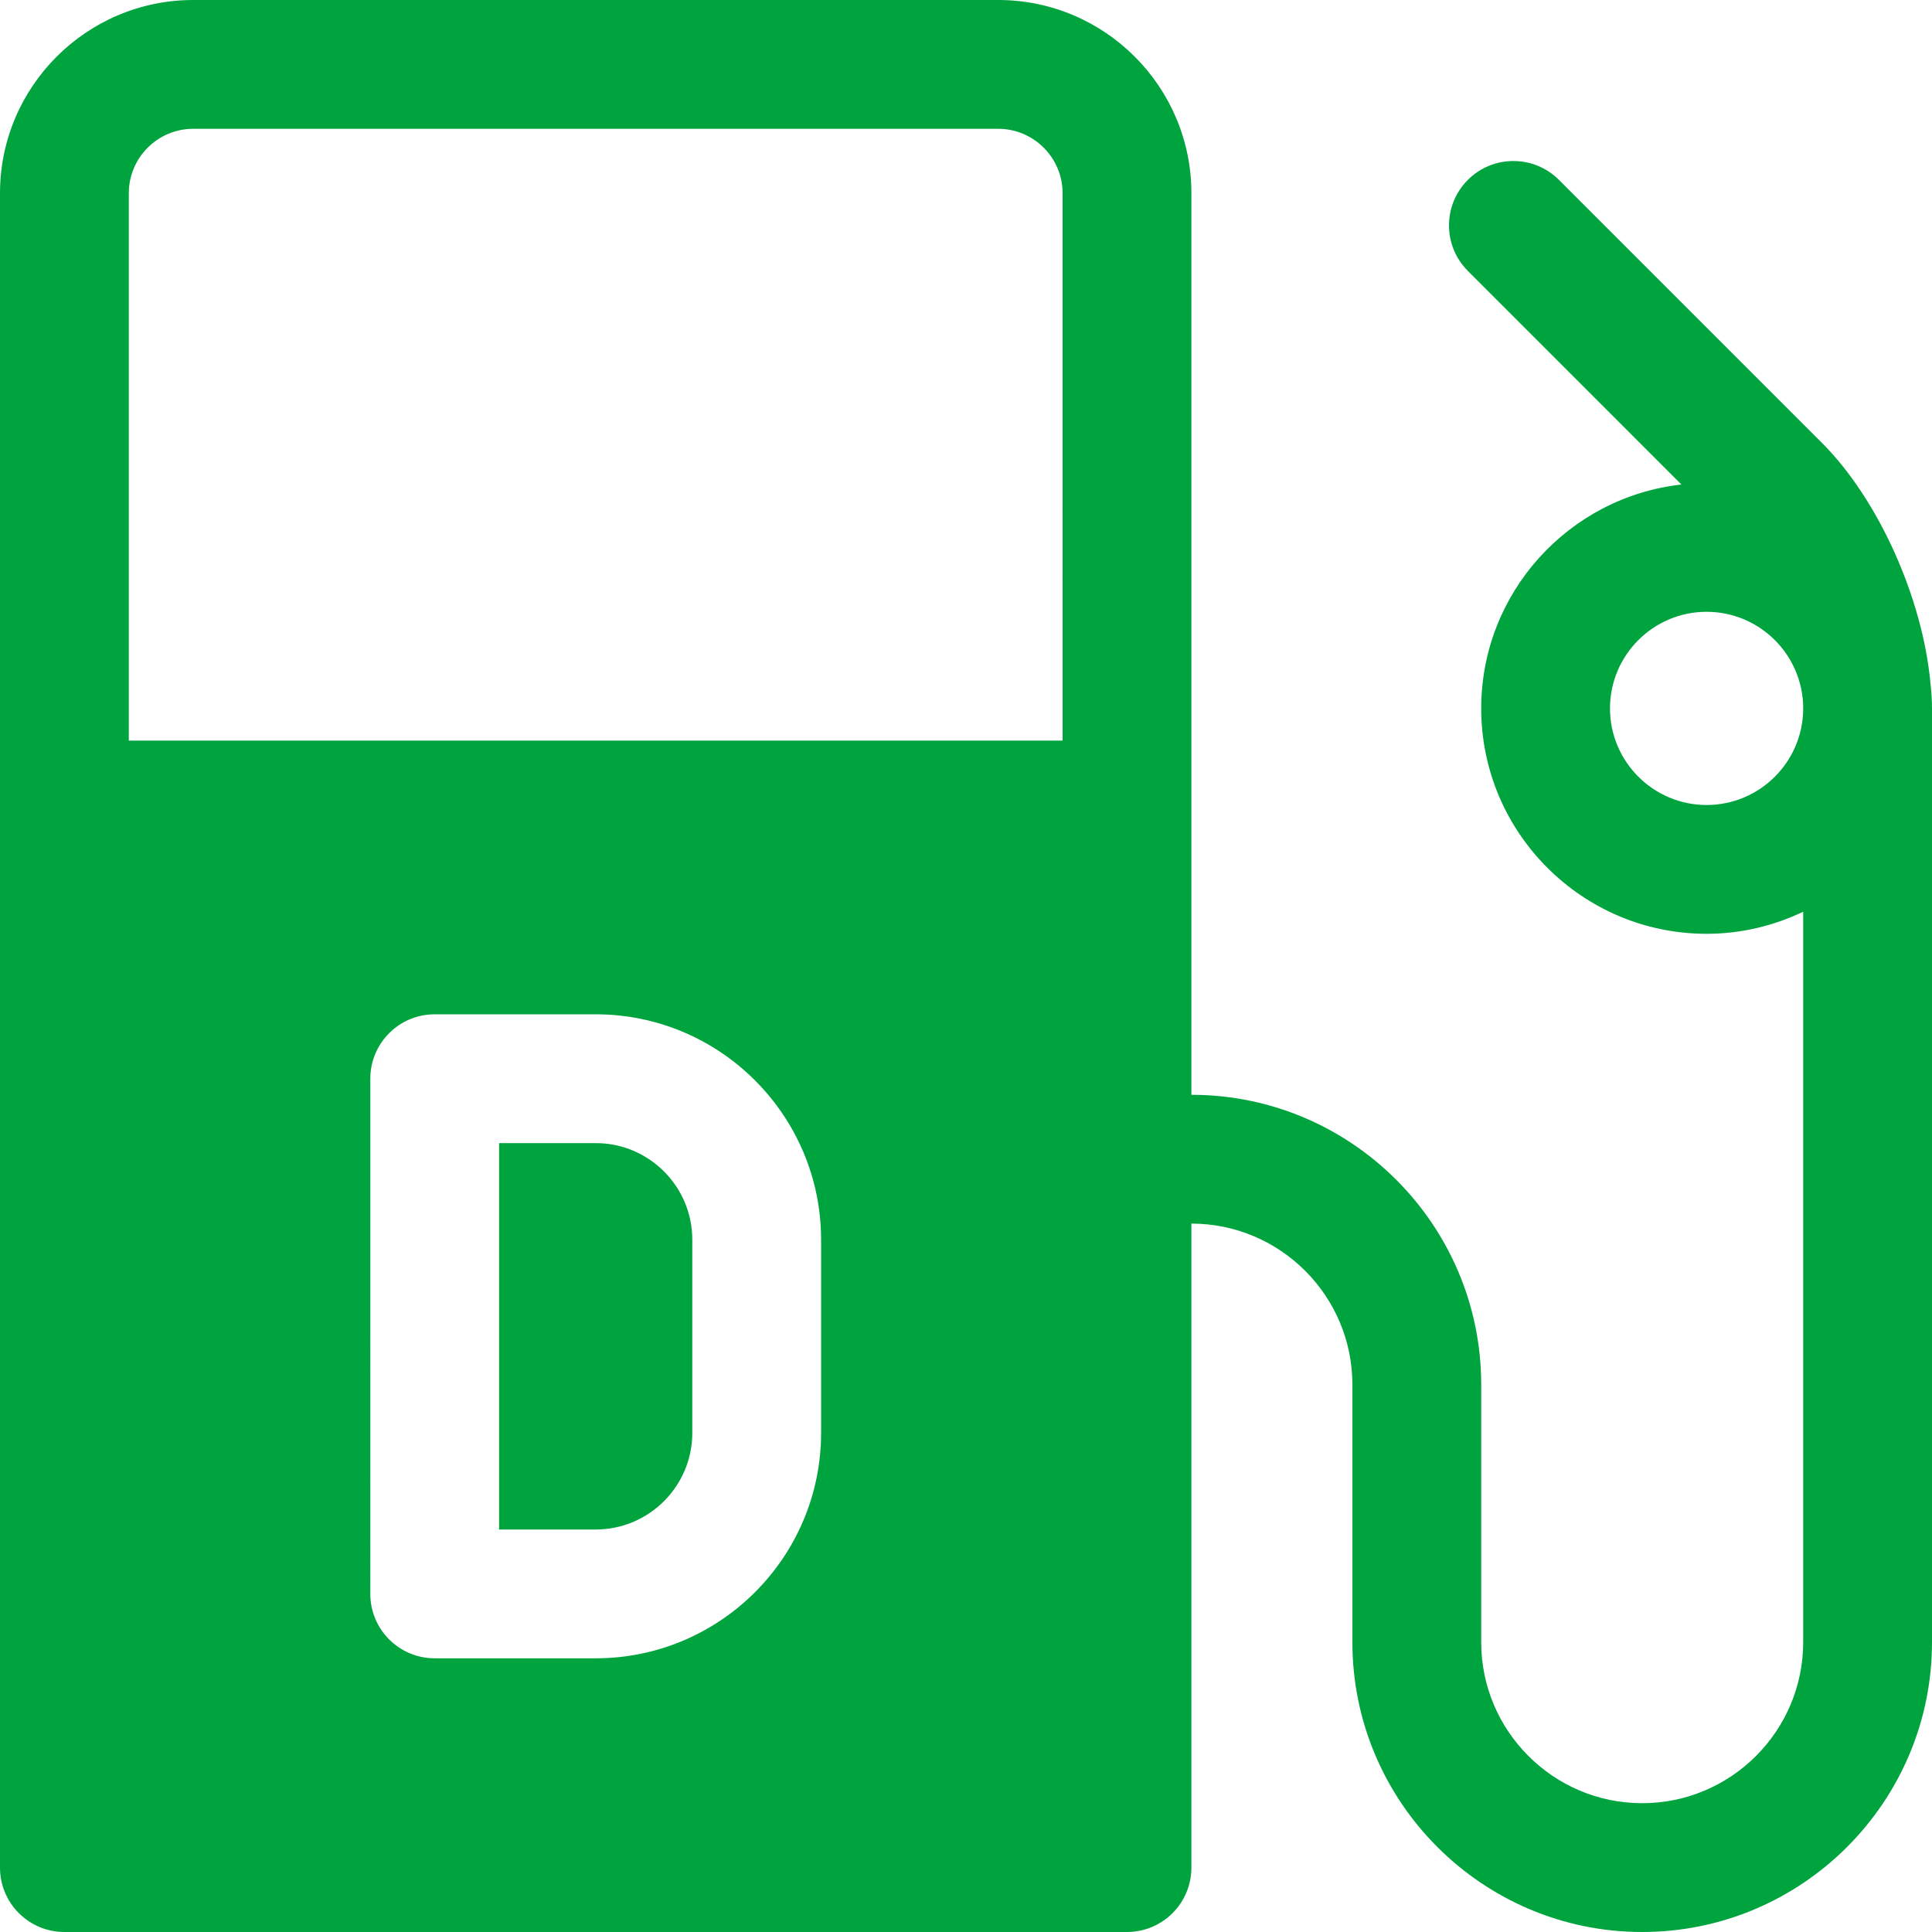
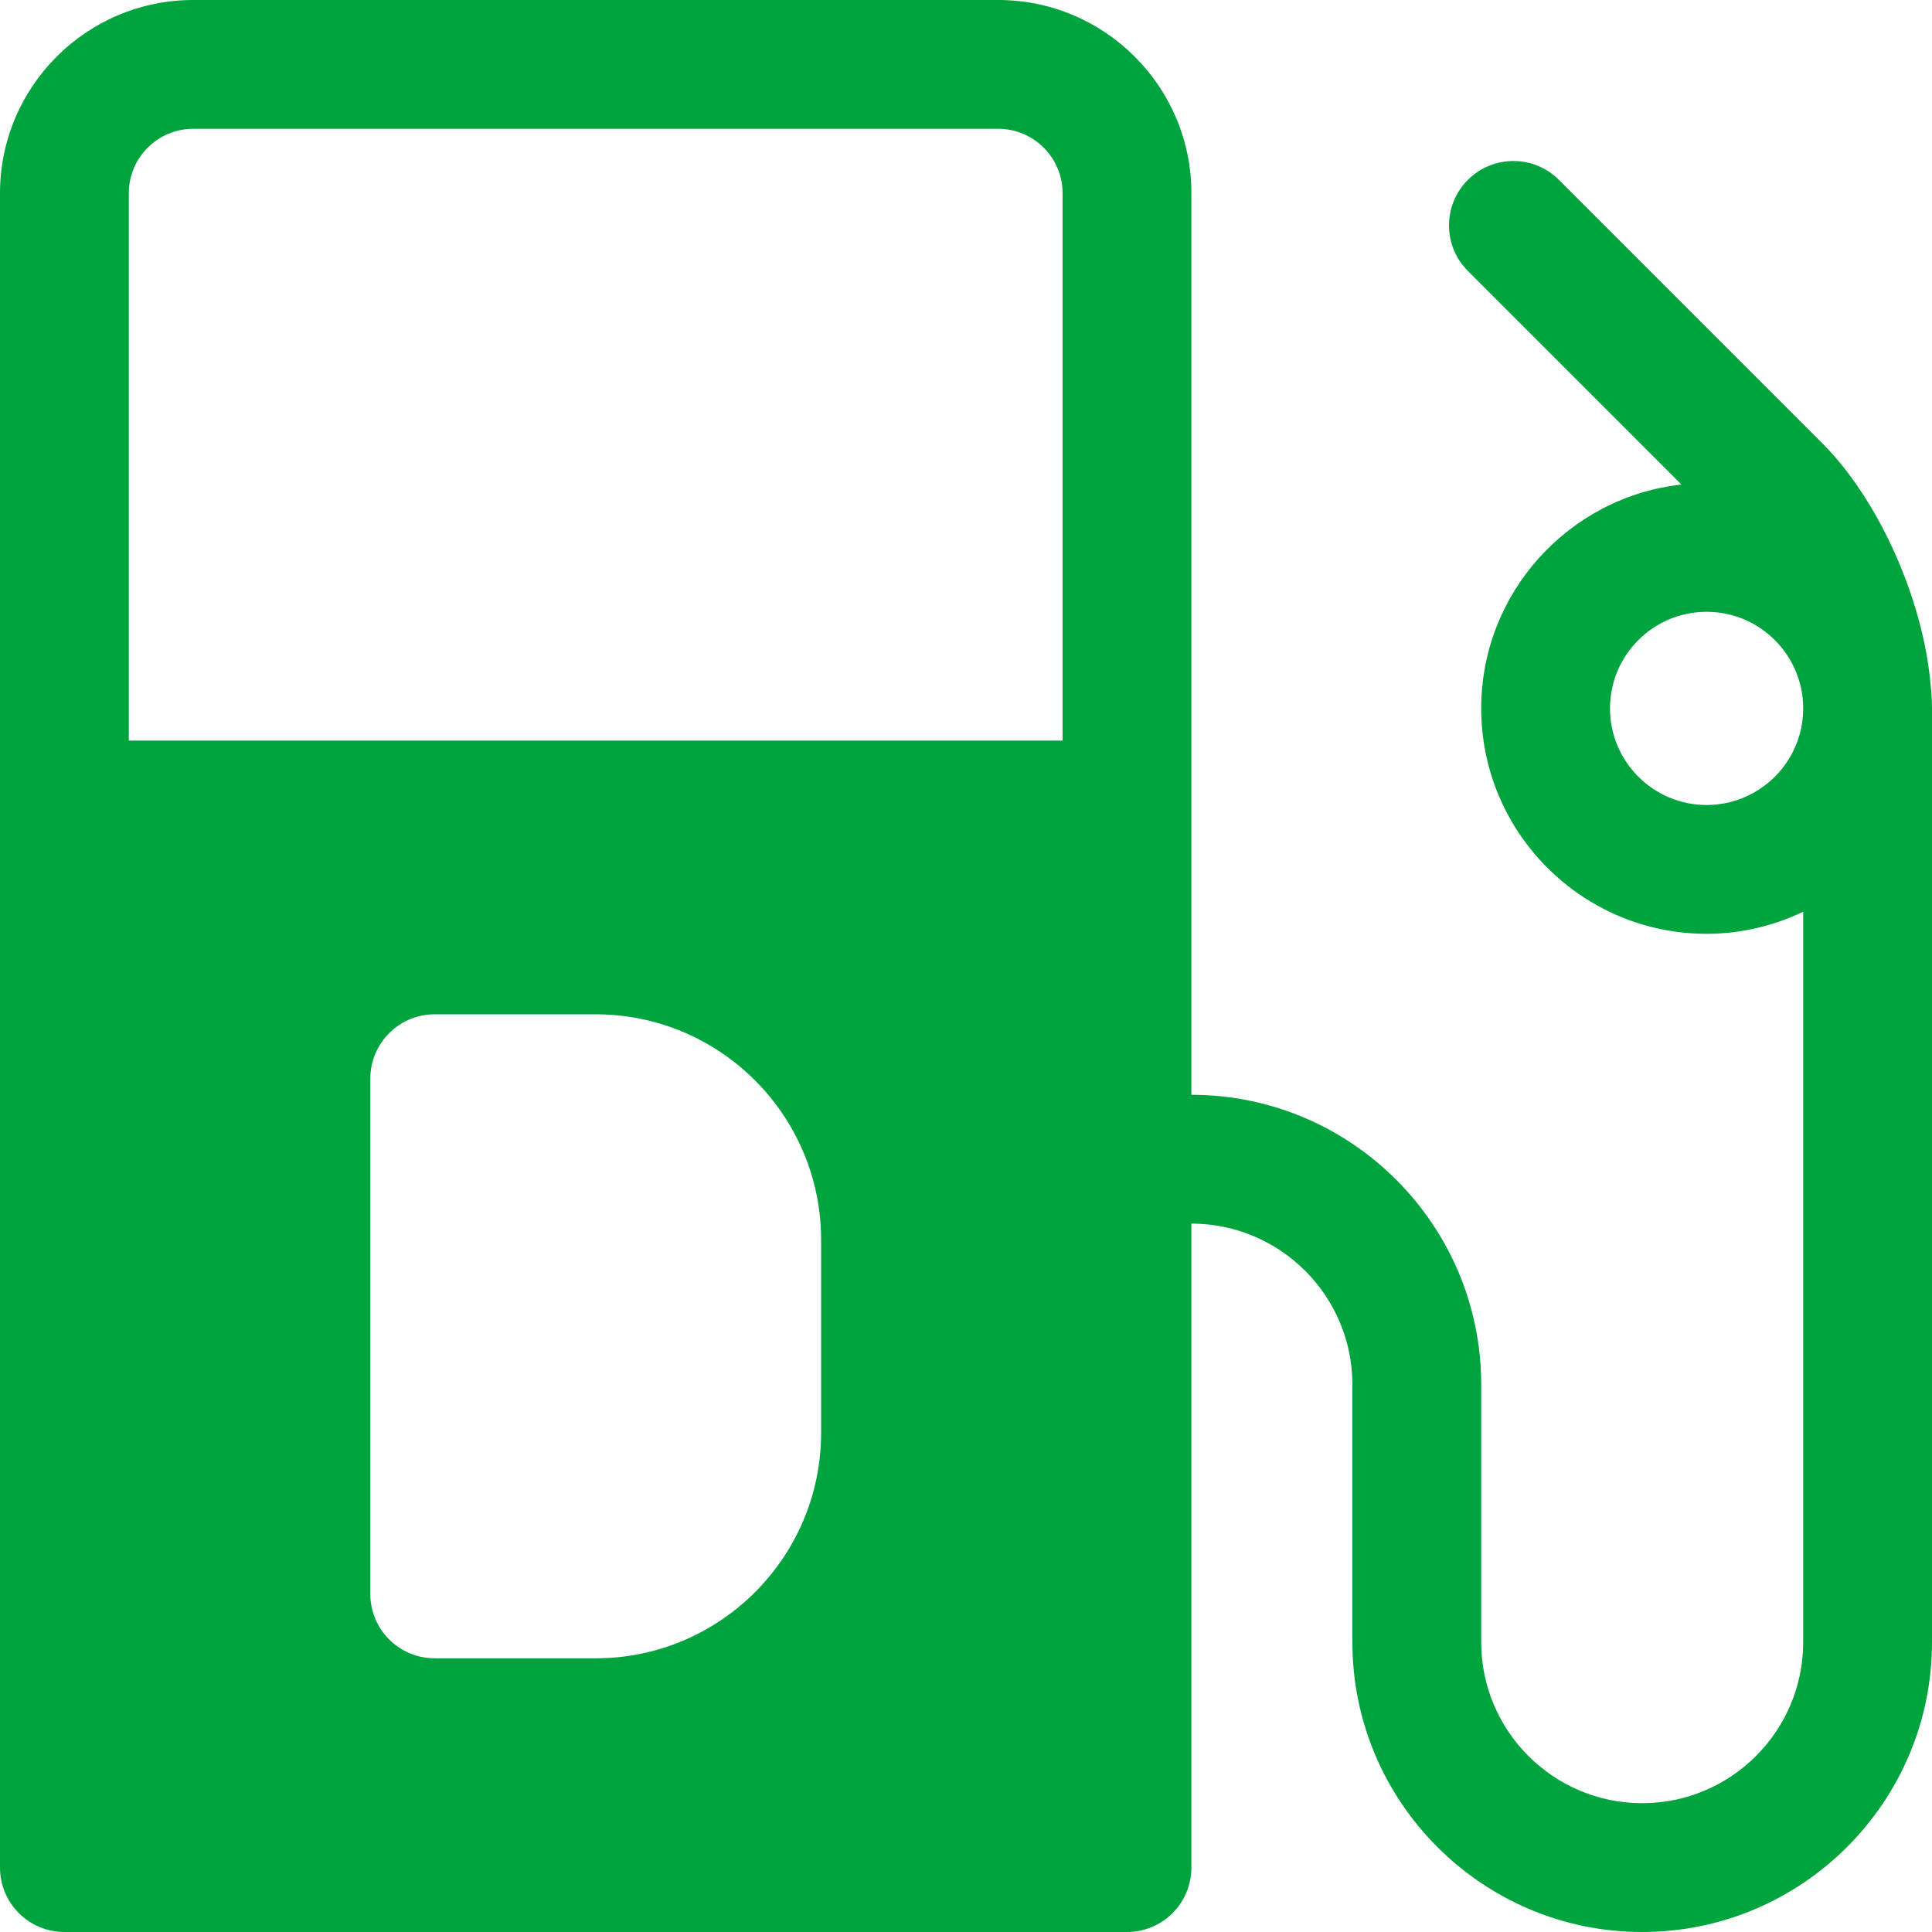
<svg xmlns="http://www.w3.org/2000/svg" version="1.1" id="Layer_1" x="0px" y="0px" width="512px" height="512px" viewBox="0 0 512 512" enable-background="new 0 0 512 512" xml:space="preserve">
  <g>
-     <path fill="#00A43E" d="M157.866,302.934h-25.599v102.399h25.599c14.118,0,25.6-11.483,25.6-25.6v-51.2   C183.466,314.417,171.984,302.934,157.866,302.934z" />
    <path fill="#00A43E" d="M511.566,180.809c-2.092-22.242-13.676-48.384-28.701-63.408l-69.732-69.733   c-6.657-6.659-17.467-6.667-24.133,0c-6.668,6.666-6.668,17.466,0,24.133l56.593,56.601c-29.806,3.333-53.059,28.658-53.059,59.333   c0,32.933,26.794,59.733,59.731,59.733c9.172,0,17.83-2.142,25.6-5.851V435.2c0,23.525-19.141,42.666-42.666,42.666   s-42.665-19.141-42.665-42.666v-68.267c0-42.351-34.451-76.801-76.802-76.801v-76.8V51.201C315.732,22.967,292.766,0,264.534,0   H51.201C22.967,0,0,22.967,0,51.201v162.132v281.601C0,504.358,7.643,512,17.066,512h281.6c9.427,0,17.066-7.642,17.066-17.066   V324.267c23.527,0,42.667,19.142,42.667,42.667V435.2c0,42.35,34.45,76.8,76.8,76.8C477.55,512,512,477.55,512,435.2V187.734   C512,185.392,511.828,183.083,511.566,180.809z M217.6,379.733c0,32.934-26.795,59.734-59.733,59.734h-42.665   c-9.426,0-17.066-7.643-17.066-17.067V285.866c0-9.425,7.641-17.066,17.066-17.066h42.665c32.938,0,59.733,26.8,59.733,59.733   V379.733z M281.6,196.267H34.135V51.201c0-9.409,7.658-17.068,17.066-17.068h213.333c9.408,0,17.065,7.659,17.065,17.068V196.267z    M452.266,213.333c-14.117,0-25.6-11.483-25.6-25.599c0-14.118,11.482-25.601,25.6-25.601s25.6,11.483,25.6,25.601   C477.865,201.85,466.383,213.333,452.266,213.333z" />
  </g>
</svg>